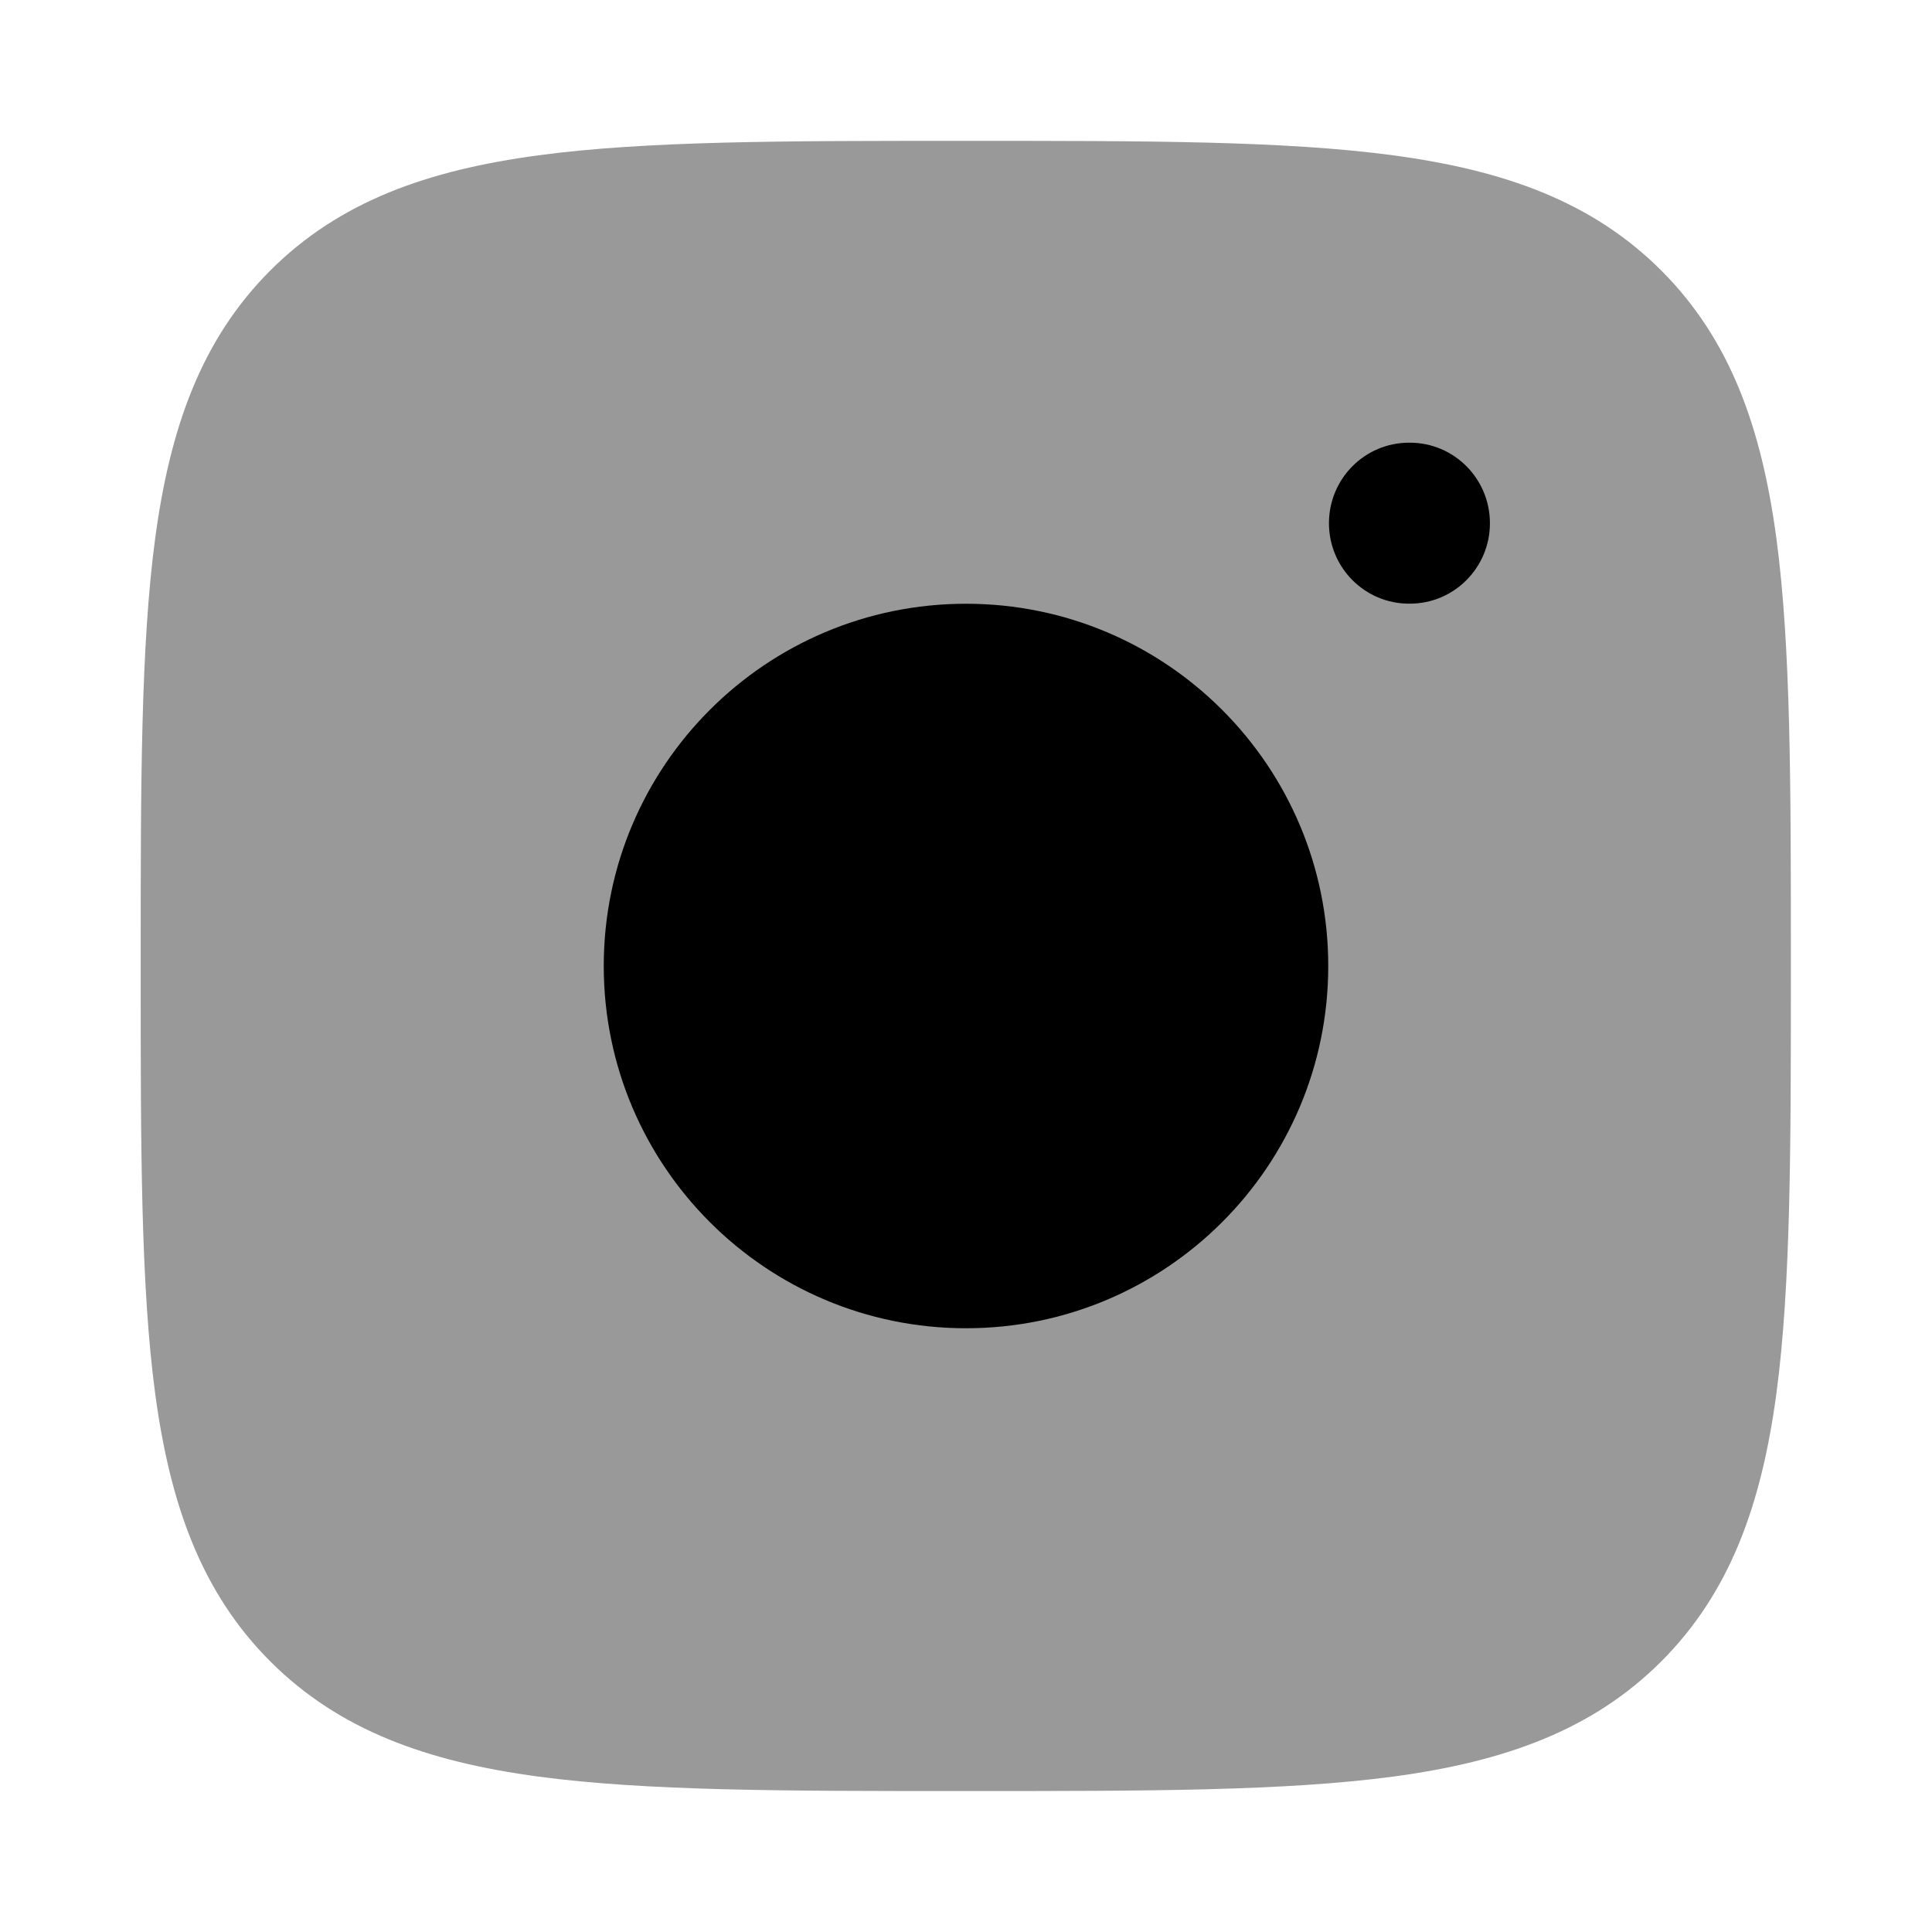
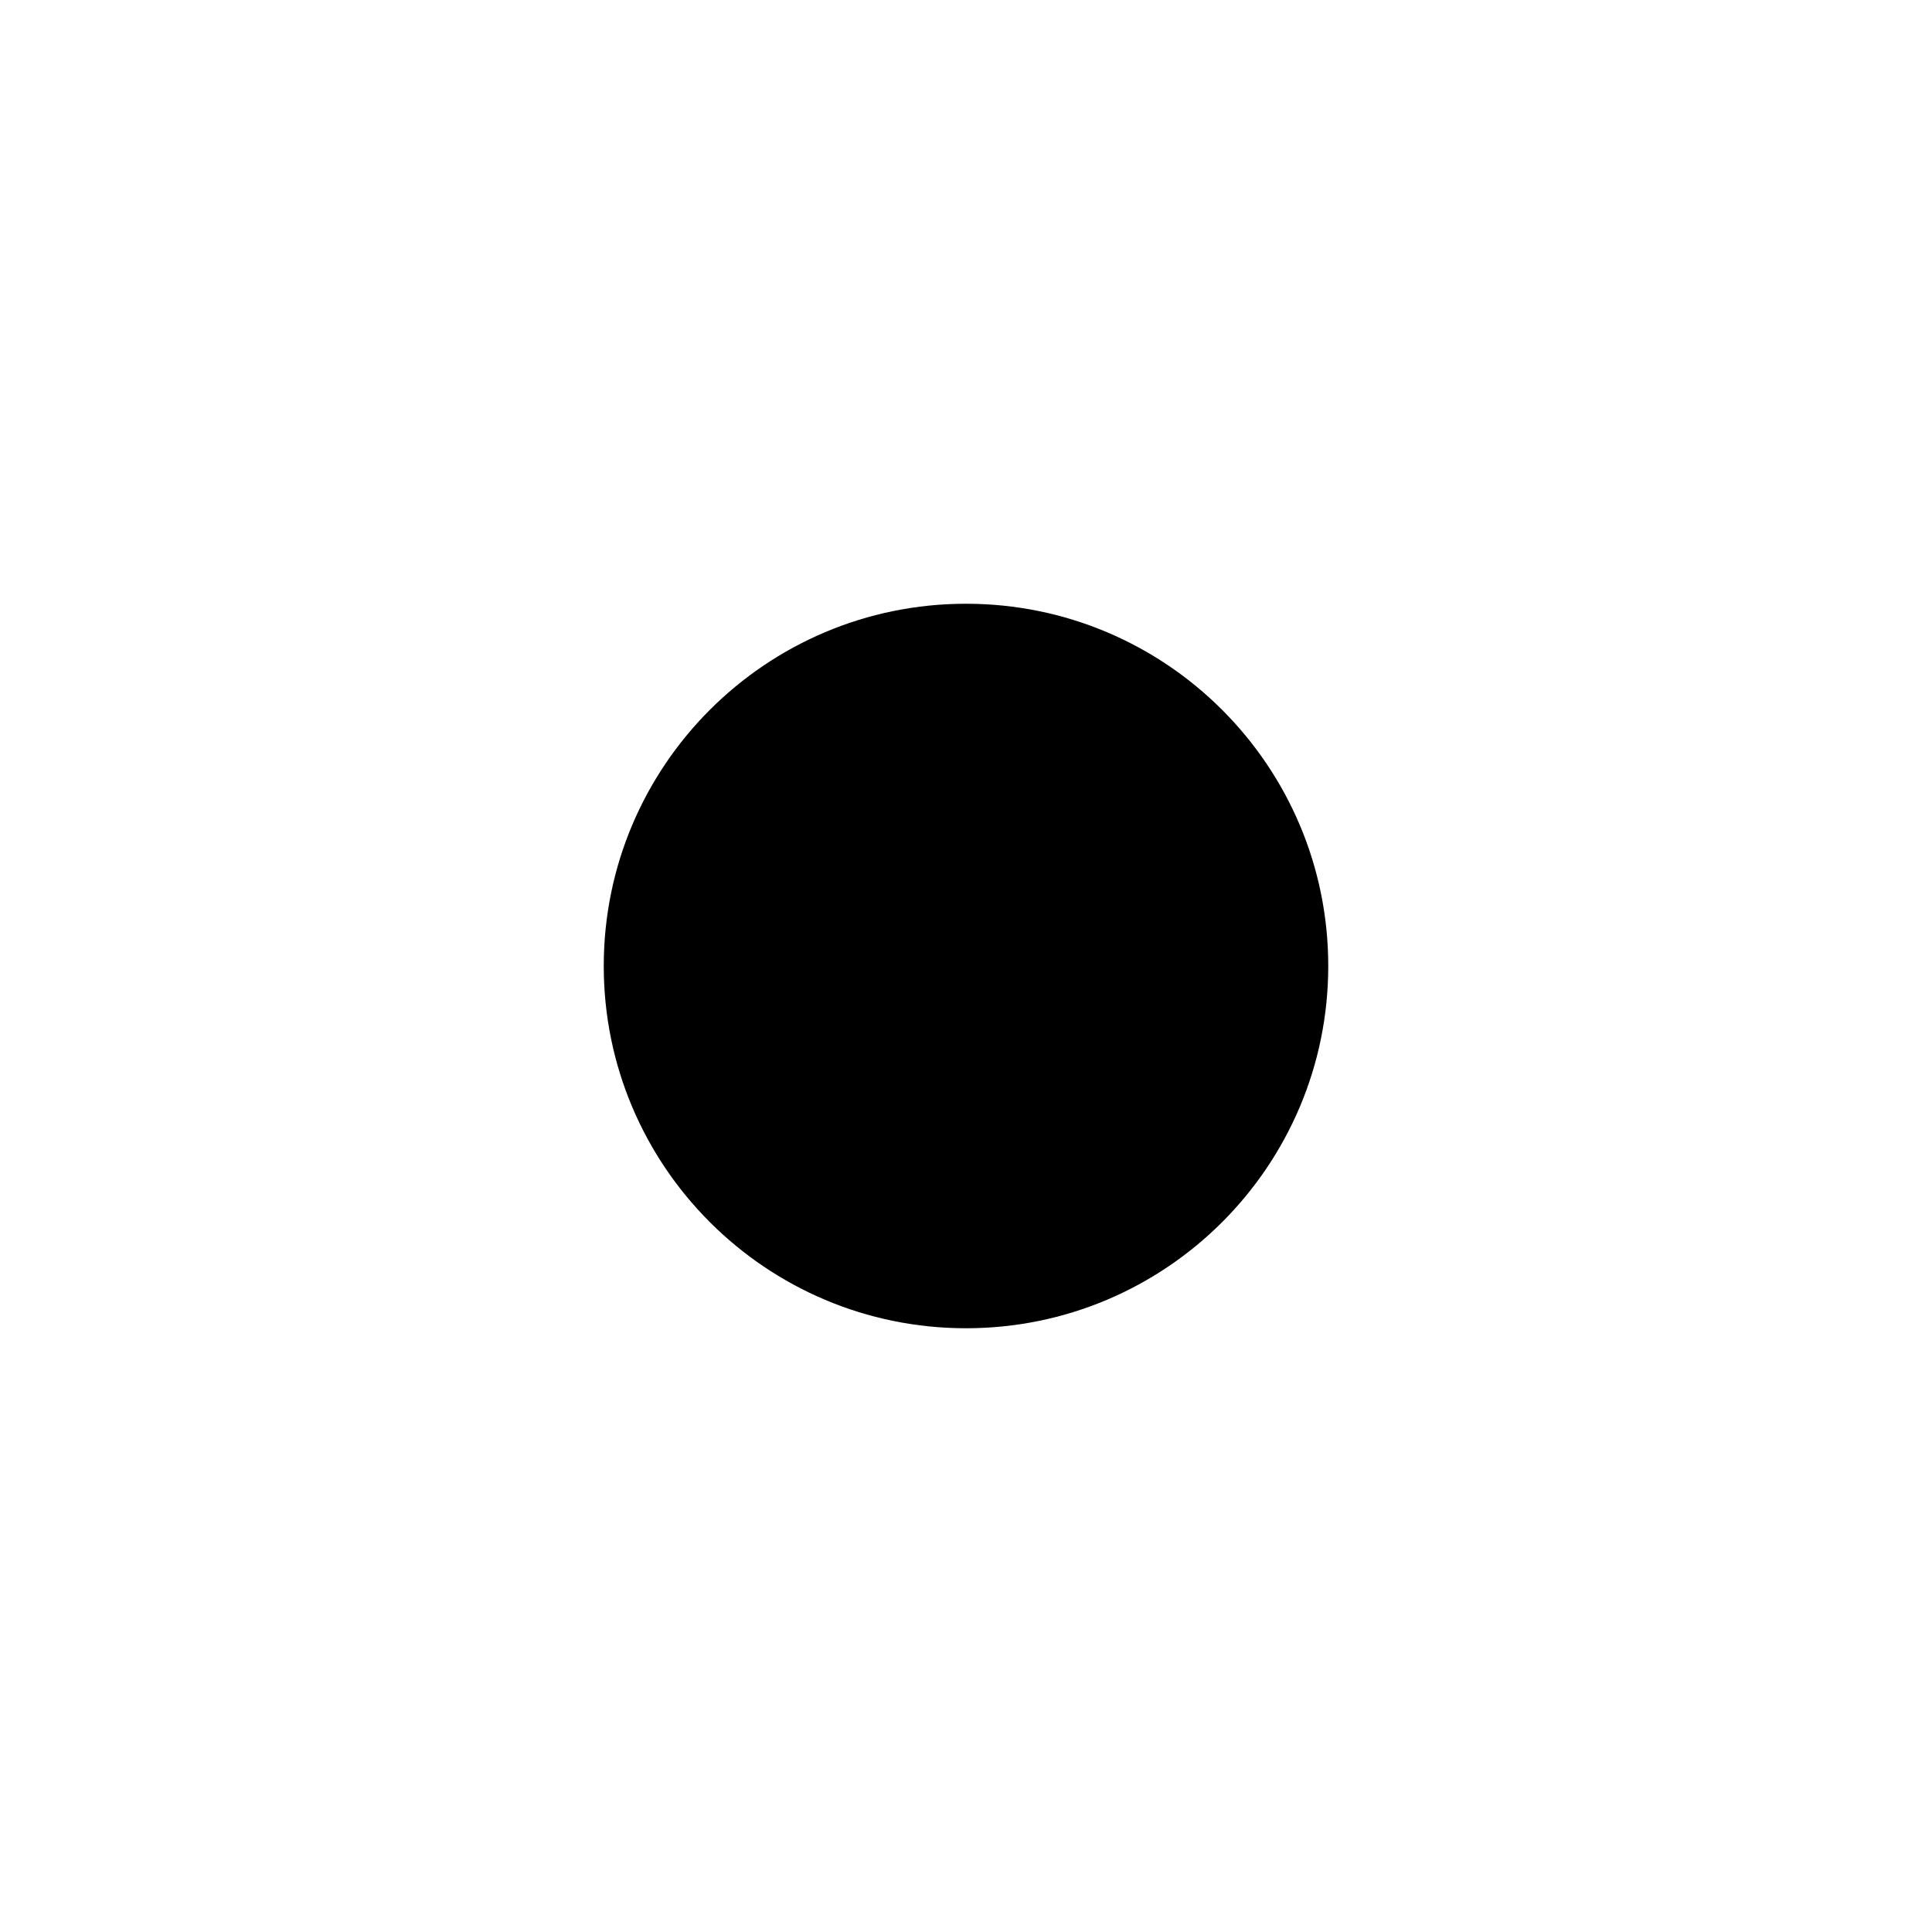
<svg xmlns="http://www.w3.org/2000/svg" width="22" height="22" viewBox="0 0 22 22" fill="none">
-   <path opacity="0.4" d="M11.05 1.604C13.058 1.604 14.635 1.603 15.867 1.769C17.129 1.939 18.13 2.294 18.917 3.08C19.703 3.867 20.058 4.868 20.228 6.13C20.393 7.362 20.393 8.939 20.393 10.947V11.052C20.393 13.06 20.393 14.637 20.228 15.869C20.058 17.131 19.703 18.132 18.917 18.919C18.13 19.705 17.129 20.06 15.867 20.23C14.635 20.395 13.058 20.395 11.05 20.395H10.945C8.937 20.395 7.36 20.395 6.128 20.23C4.866 20.06 3.865 19.705 3.078 18.919C2.292 18.132 1.937 17.131 1.767 15.869C1.602 14.637 1.602 13.06 1.602 11.052V10.947C1.602 8.939 1.602 7.362 1.767 6.13C1.937 4.868 2.292 3.867 3.078 3.08C3.865 2.294 4.866 1.939 6.128 1.769C7.36 1.603 8.937 1.604 10.945 1.604H11.05Z" fill="black" />
  <path d="M15.125 11C15.125 13.278 13.278 15.125 11 15.125C8.722 15.125 6.875 13.278 6.875 11C6.875 8.722 8.722 6.875 11 6.875C13.278 6.875 15.125 8.722 15.125 11Z" fill="black" />
-   <path fill-rule="evenodd" clip-rule="evenodd" d="M16.966 5.958C16.966 6.464 16.558 6.874 16.054 6.874H16.045C15.541 6.874 15.133 6.464 15.133 5.958C15.133 5.451 15.541 5.041 16.045 5.041H16.054C16.558 5.041 16.966 5.451 16.966 5.958Z" fill="black" />
</svg>